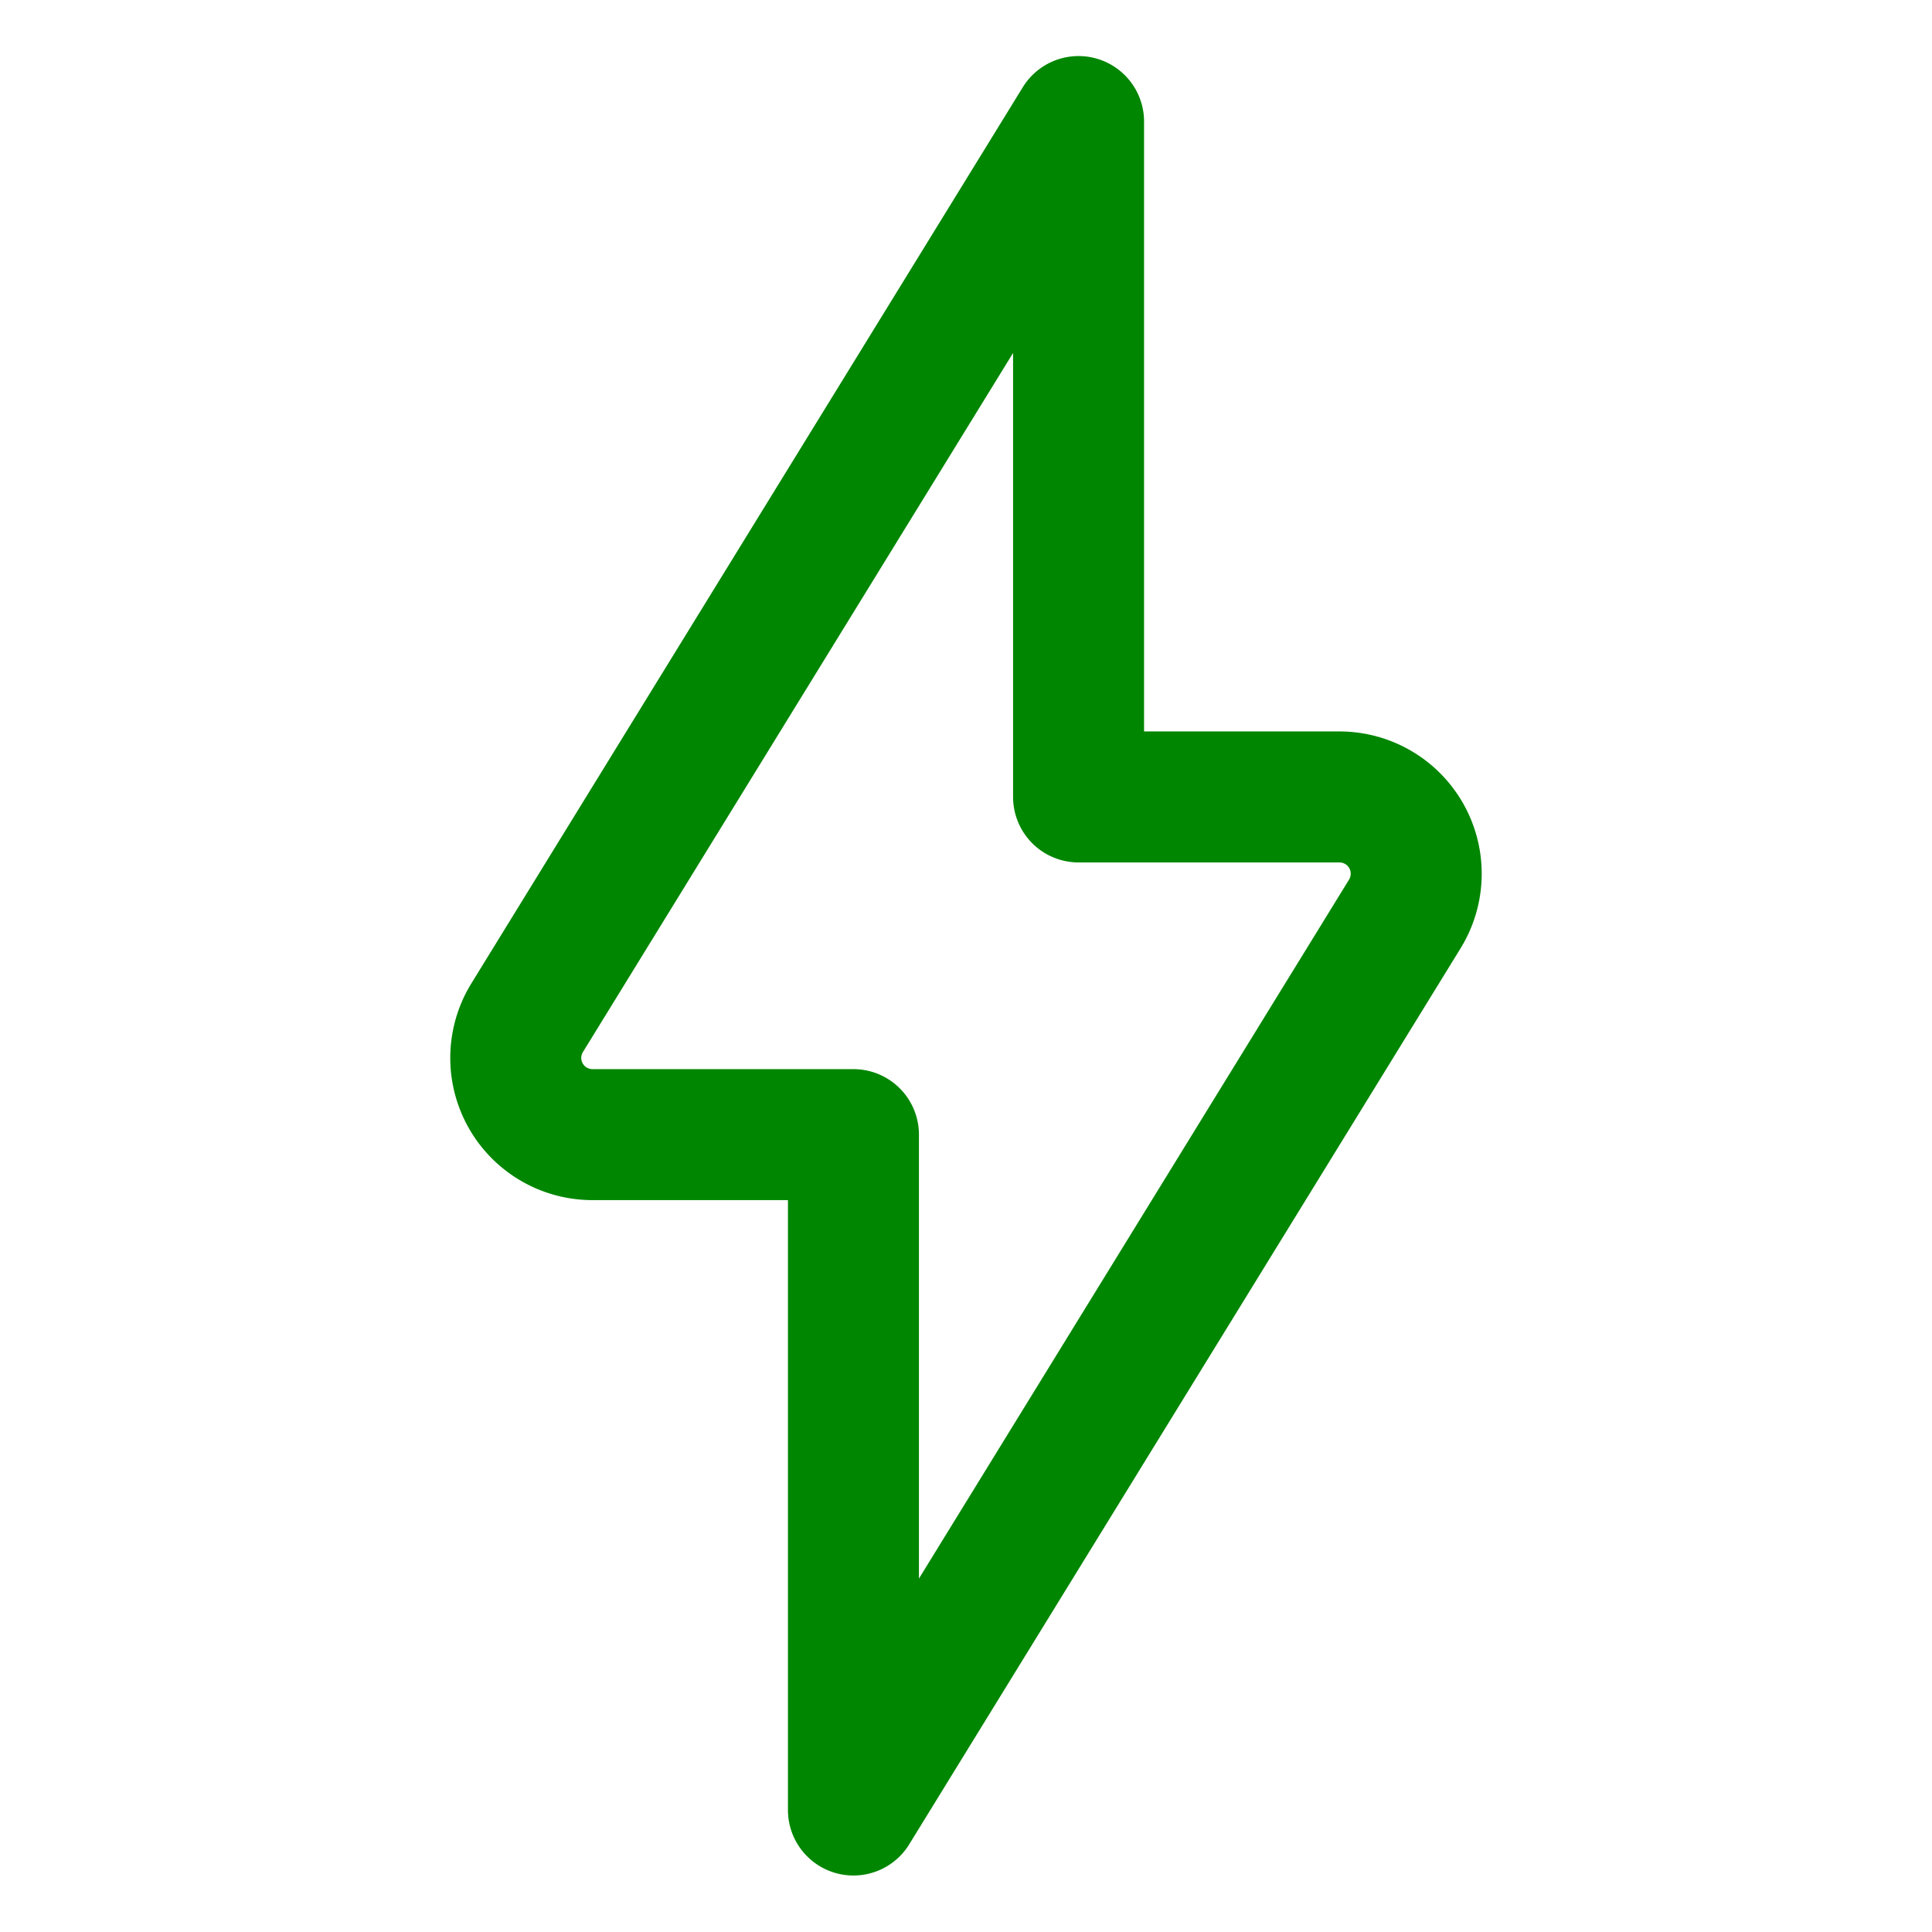
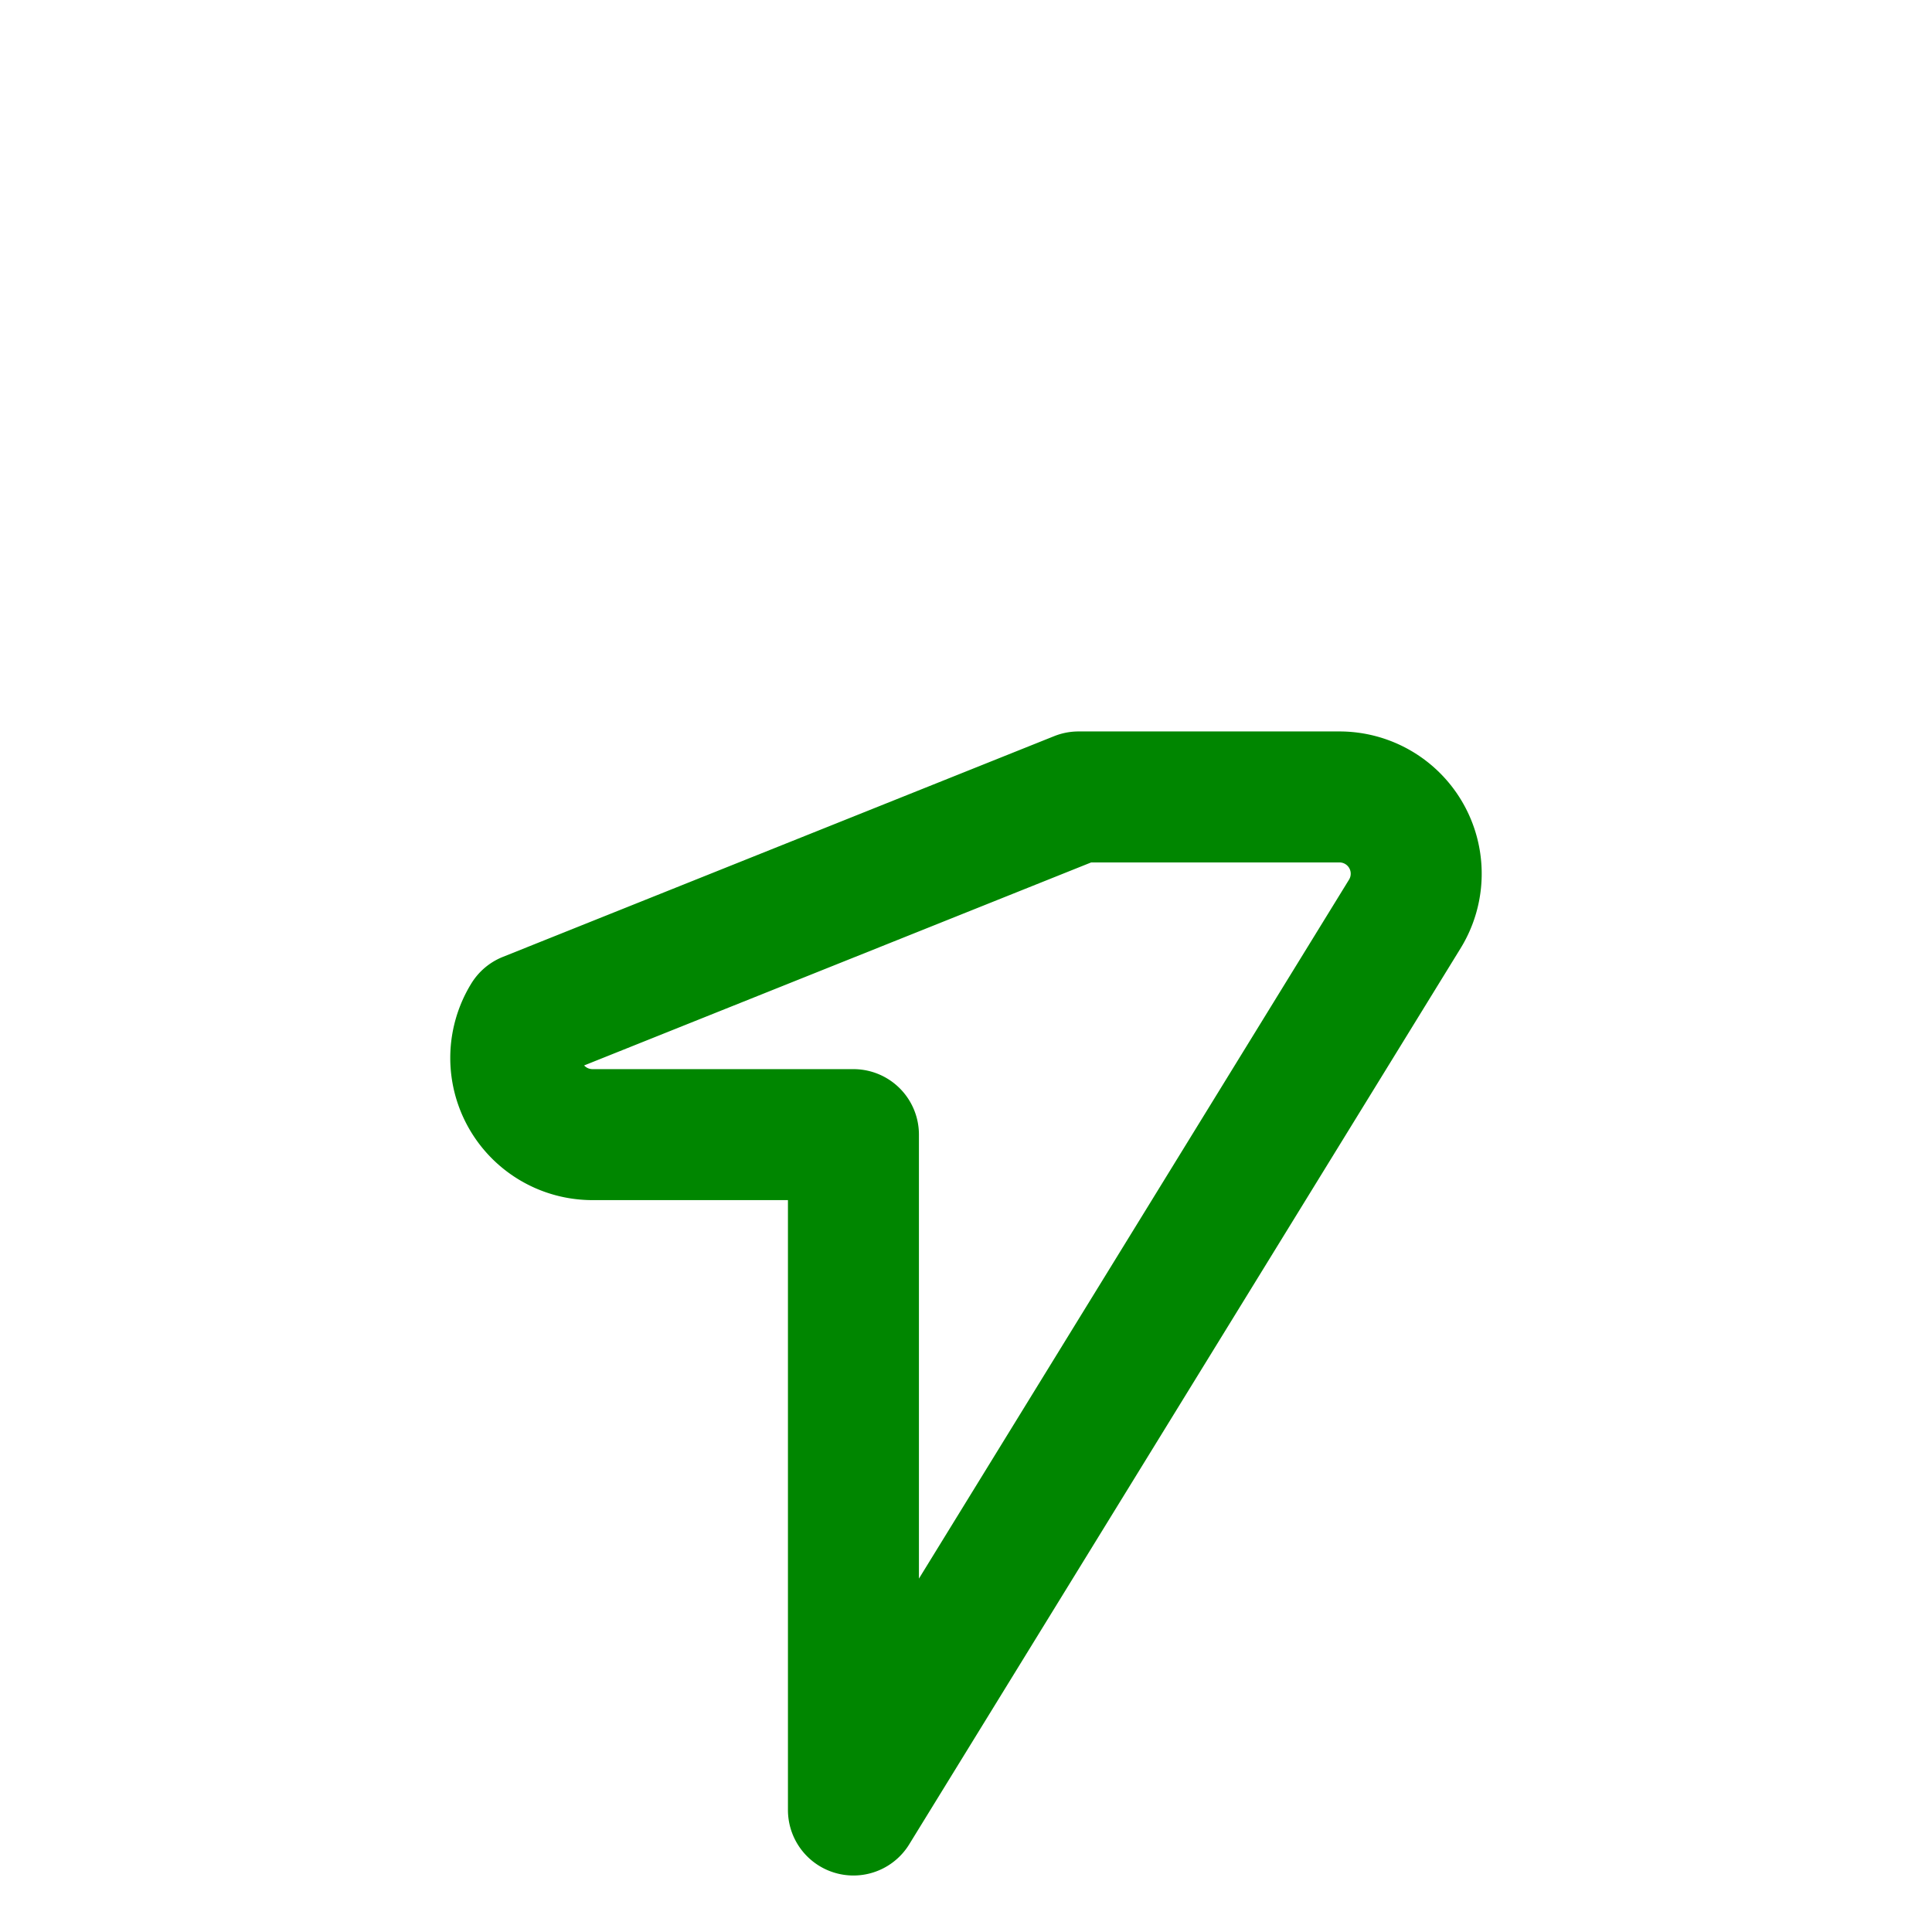
<svg xmlns="http://www.w3.org/2000/svg" viewBox="-4 -4 118 118" id="Flash-1--Streamline-Ultimate.svg" height="118" width="118">
  <desc>Flash 1 Streamline Icon: https://streamlinehq.com</desc>
-   <path d="M81.803 51.819a4.689 4.689 0 0 0 -3.992 -7.145H61.875v-41.25L28.197 58.158a4.684 4.684 0 0 0 3.992 7.141H48.125v41.25Z" fill="none" stroke="#008600" stroke-linecap="round" stroke-linejoin="round" stroke-width="8" />
+   <path d="M81.803 51.819a4.689 4.689 0 0 0 -3.992 -7.145H61.875L28.197 58.158a4.684 4.684 0 0 0 3.992 7.141H48.125v41.25Z" fill="none" stroke="#008600" stroke-linecap="round" stroke-linejoin="round" stroke-width="8" />
</svg>